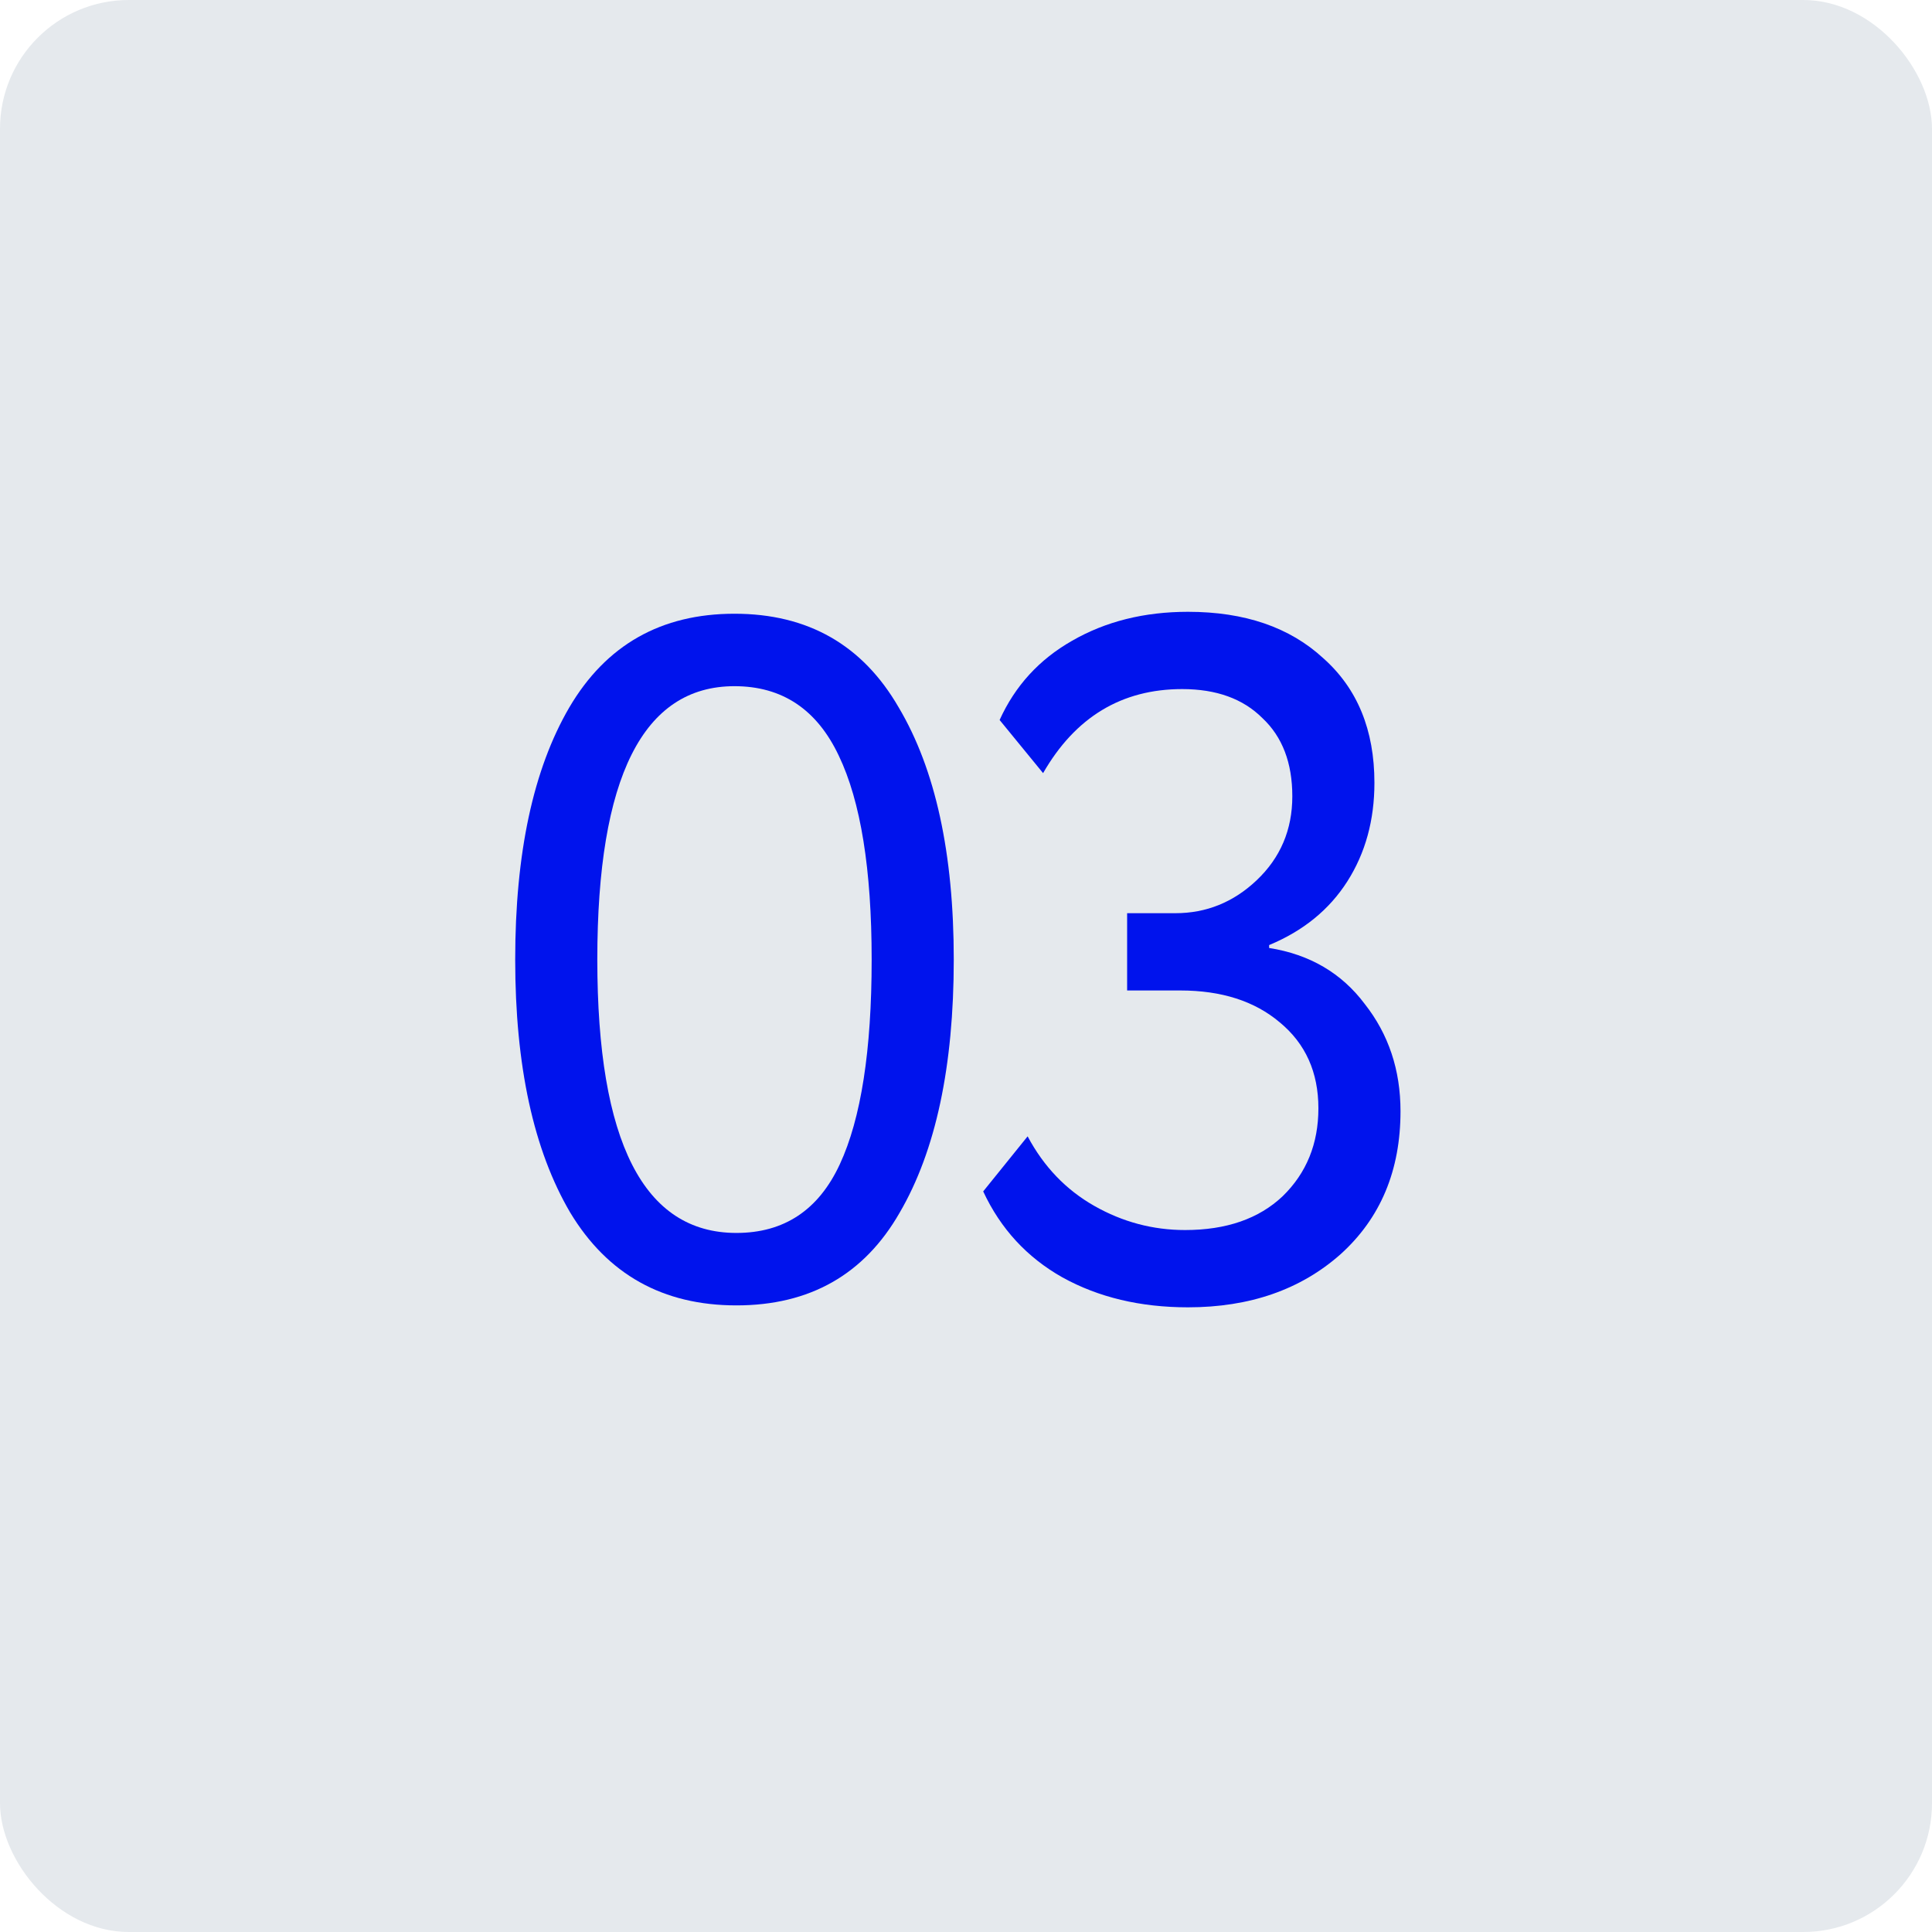
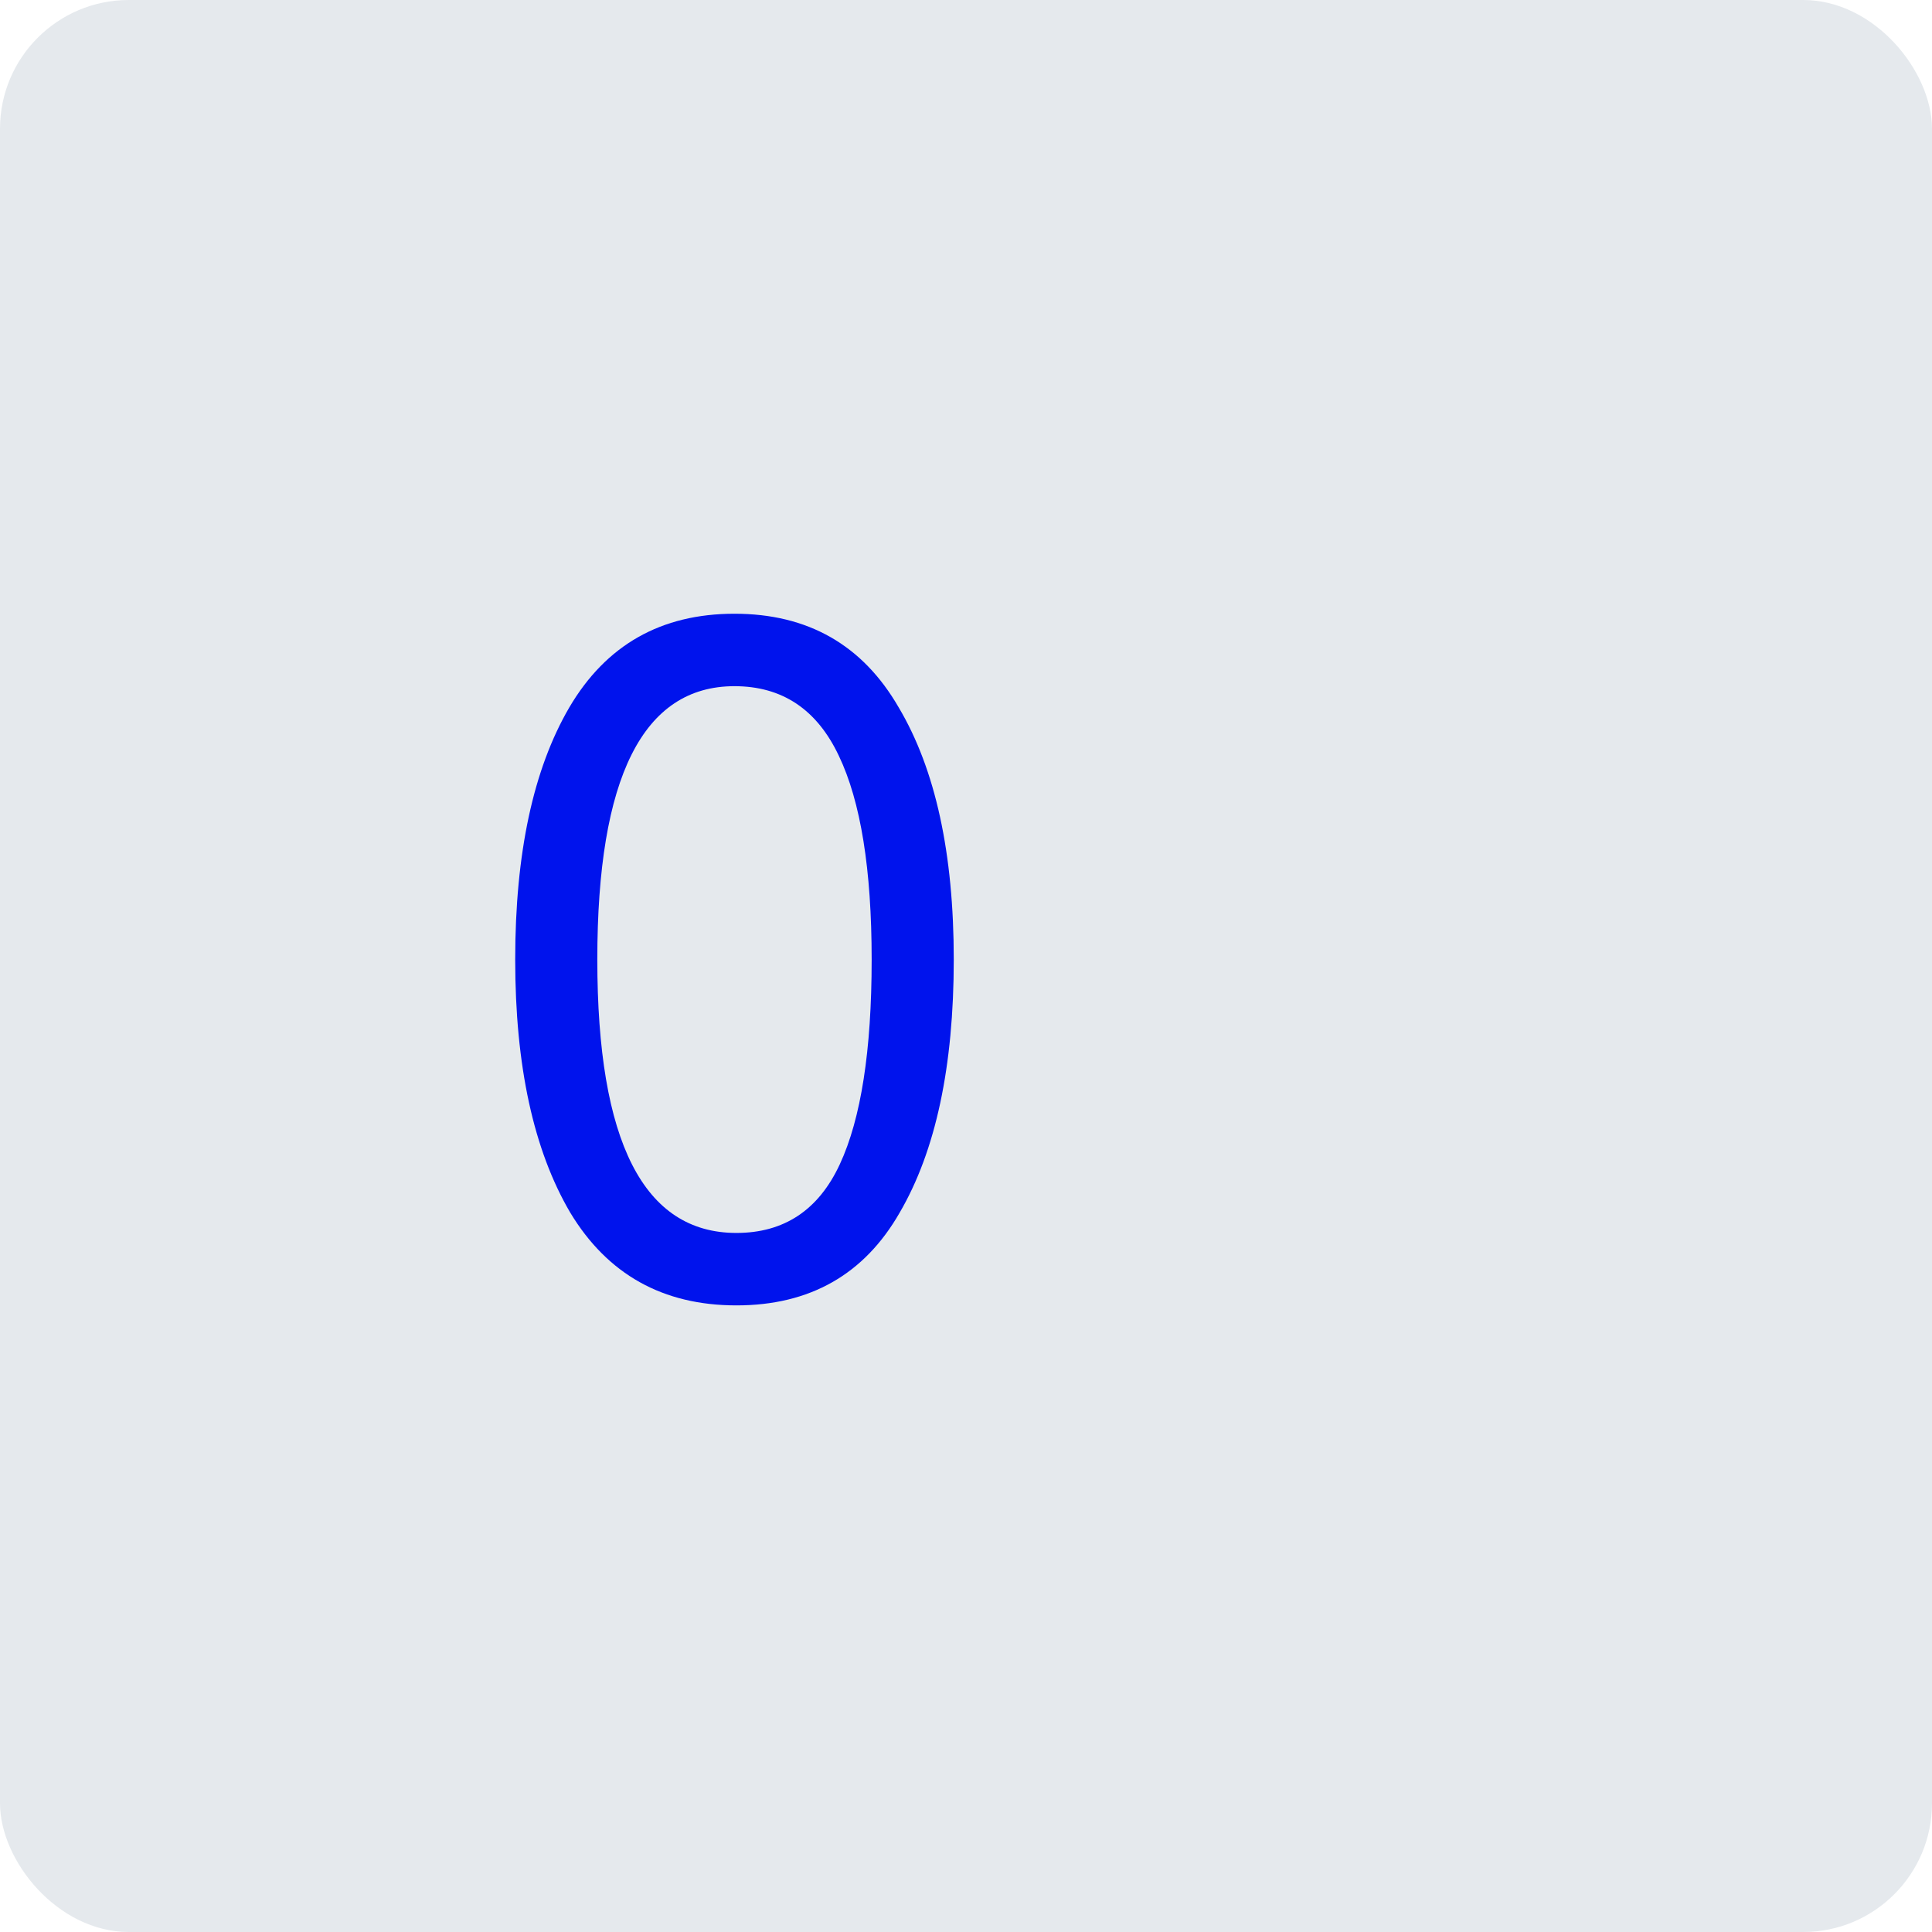
<svg xmlns="http://www.w3.org/2000/svg" width="60" height="60" viewBox="0 0 60 60" fill="none">
  <rect width="60" height="60" rx="4" fill="#E5E9ED" />
-   <path d="M36.894 40.6C35.414 40.6 34.114 40.29 32.994 39.67C31.894 39.05 31.074 38.16 30.534 37L31.914 35.29C32.414 36.23 33.104 36.95 33.984 37.45C34.864 37.95 35.804 38.2 36.804 38.2C38.084 38.2 39.094 37.85 39.834 37.15C40.574 36.43 40.944 35.52 40.944 34.42C40.944 33.3 40.544 32.41 39.744 31.75C38.964 31.09 37.934 30.76 36.654 30.76H35.004V28.36H36.504C37.464 28.36 38.304 28.02 39.024 27.34C39.764 26.64 40.134 25.77 40.134 24.73C40.134 23.69 39.824 22.88 39.204 22.3C38.604 21.7 37.774 21.4 36.714 21.4C34.834 21.4 33.394 22.27 32.394 24.01L31.044 22.36C31.524 21.3 32.274 20.48 33.294 19.9C34.334 19.3 35.534 19 36.894 19C38.654 19 40.054 19.48 41.094 20.44C42.154 21.38 42.684 22.67 42.684 24.31C42.684 25.47 42.404 26.49 41.844 27.37C41.284 28.25 40.474 28.91 39.414 29.35V29.44C40.674 29.64 41.664 30.22 42.384 31.18C43.124 32.12 43.494 33.23 43.494 34.51C43.494 36.35 42.874 37.83 41.634 38.95C40.394 40.05 38.814 40.6 36.894 40.6Z" fill="#0013ED" />
  <path d="M17.71 37.66C16.57 35.72 16 33.1 16 29.8C16 26.5 16.56 23.89 17.68 21.97C18.82 20.03 20.53 19.06 22.81 19.06C25.09 19.06 26.79 20.03 27.91 21.97C29.05 23.89 29.62 26.5 29.62 29.8C29.62 33.12 29.06 35.74 27.94 37.66C26.84 39.58 25.15 40.54 22.87 40.54C20.59 40.54 18.87 39.58 17.71 37.66ZM22.81 21.31C19.97 21.31 18.55 24.14 18.55 29.8C18.55 35.46 19.99 38.29 22.87 38.29C24.35 38.29 25.42 37.58 26.08 36.16C26.74 34.74 27.07 32.62 27.07 29.8C27.07 27 26.73 24.89 26.05 23.47C25.37 22.03 24.29 21.31 22.81 21.31Z" fill="#0013ED" />
</svg>